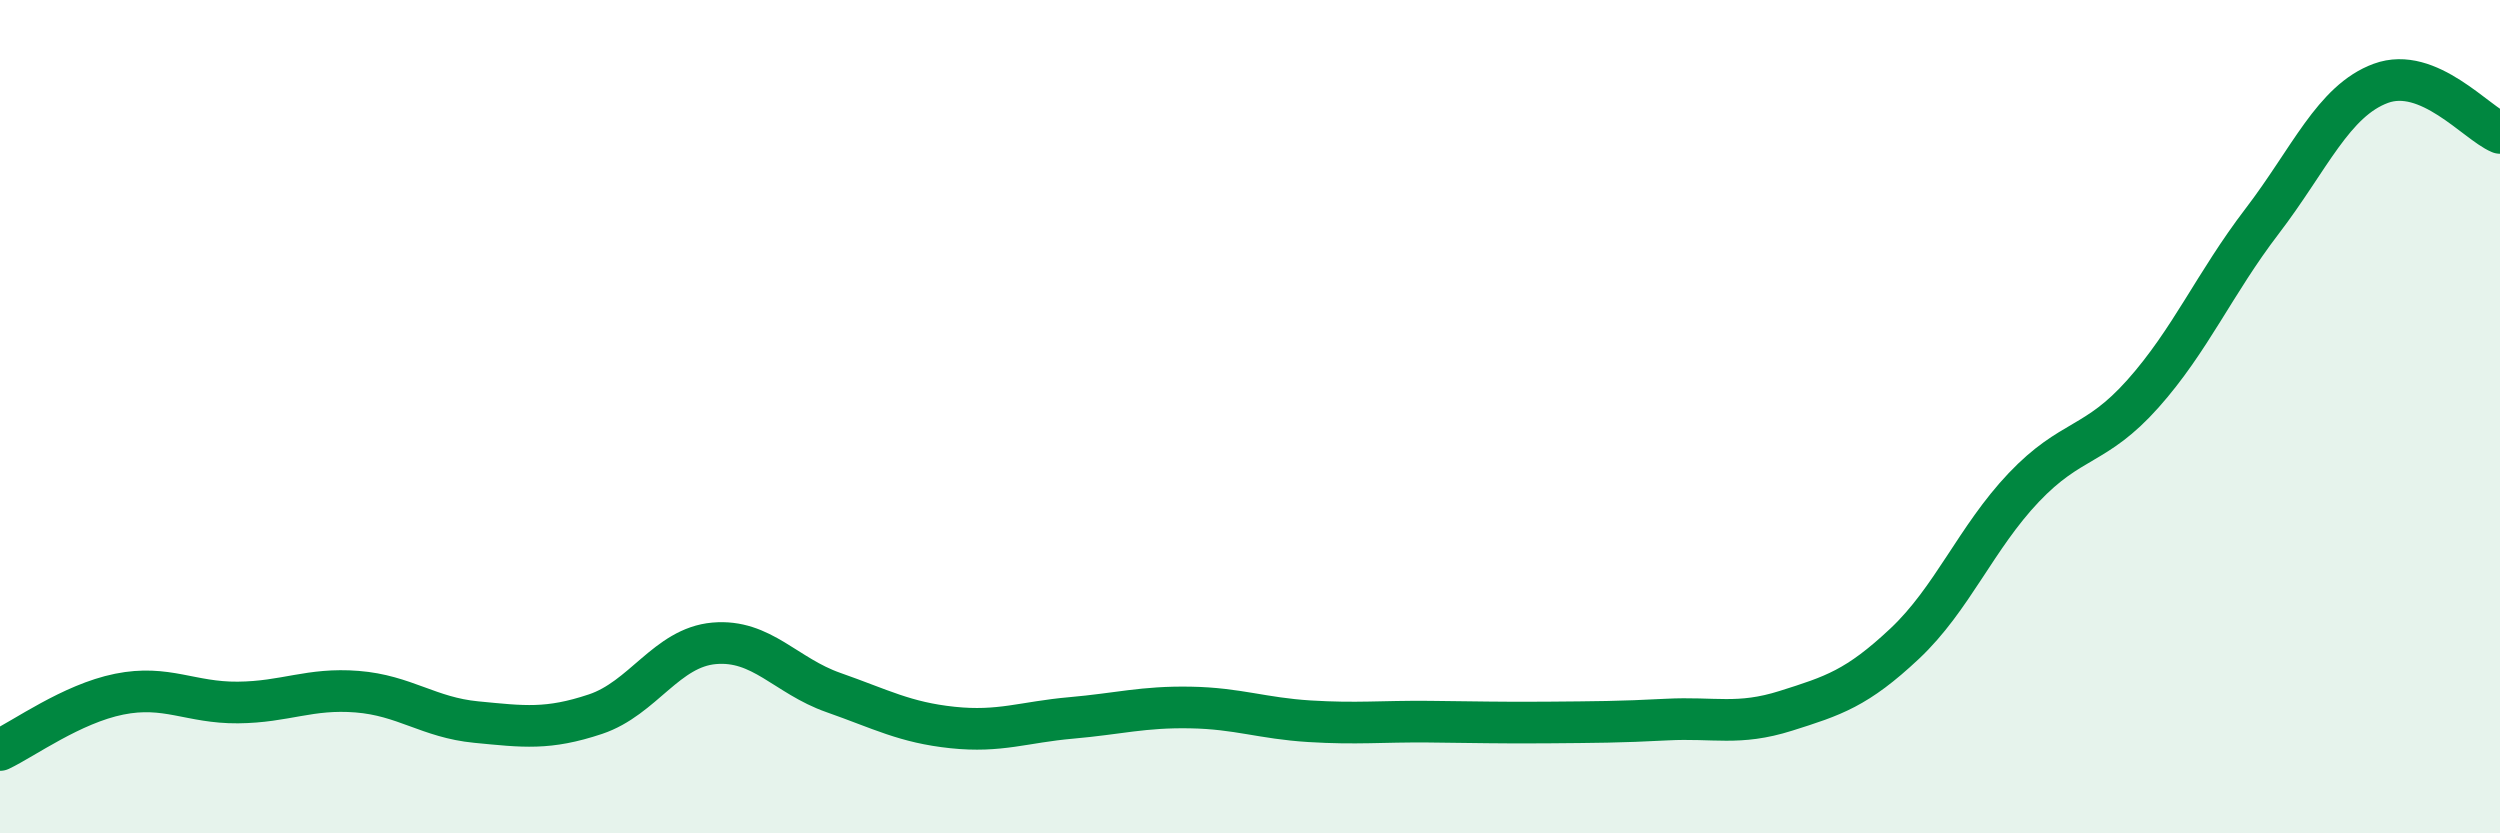
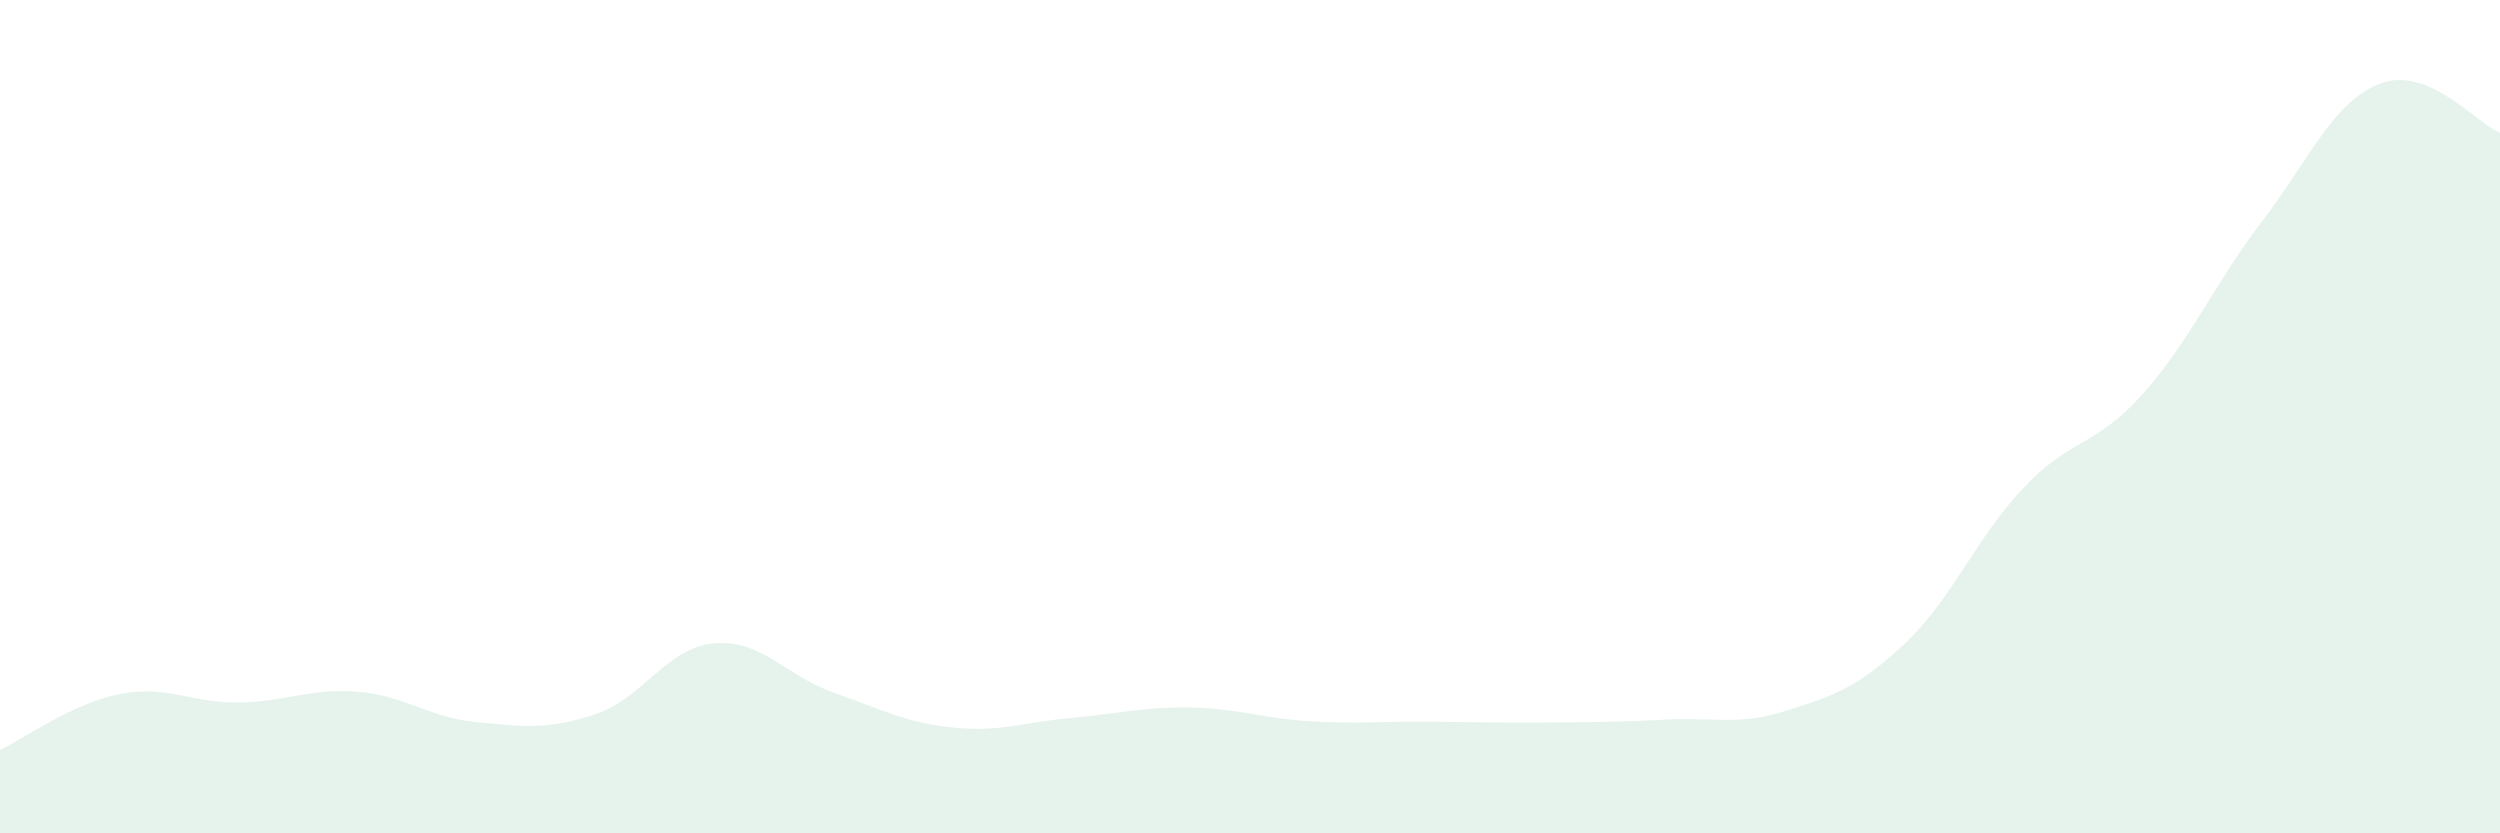
<svg xmlns="http://www.w3.org/2000/svg" width="60" height="20" viewBox="0 0 60 20">
  <path d="M 0,18 C 0.57,17.73 1.72,16.89 2.86,16.66 C 4,16.43 4.57,16.87 5.71,16.86 C 6.85,16.85 7.43,16.51 8.57,16.6 C 9.71,16.69 10.29,17.22 11.43,17.33 C 12.57,17.44 13.15,17.52 14.29,17.14 C 15.43,16.76 16,15.54 17.14,15.44 C 18.28,15.34 18.86,16.22 20,16.62 C 21.14,17.02 21.72,17.34 22.86,17.46 C 24,17.58 24.57,17.33 25.71,17.23 C 26.85,17.13 27.43,16.96 28.57,16.98 C 29.71,17 30.29,17.24 31.43,17.31 C 32.57,17.38 33.15,17.31 34.29,17.32 C 35.43,17.33 36,17.35 37.14,17.34 C 38.28,17.33 38.86,17.33 40,17.27 C 41.14,17.21 41.72,17.42 42.86,17.06 C 44,16.7 44.57,16.52 45.71,15.45 C 46.85,14.38 47.43,12.9 48.57,11.7 C 49.71,10.5 50.29,10.73 51.43,9.45 C 52.57,8.17 53.15,6.8 54.29,5.31 C 55.43,3.82 56,2.42 57.14,2 C 58.28,1.58 59.43,2.95 60,3.19L60 20L0 20Z" fill="#008740" opacity="0.1" stroke-linecap="round" stroke-linejoin="round" />
-   <path d="M 0,18 C 0.57,17.73 1.72,16.89 2.86,16.66 C 4,16.43 4.57,16.87 5.71,16.86 C 6.85,16.85 7.43,16.51 8.57,16.6 C 9.71,16.69 10.29,17.22 11.43,17.33 C 12.57,17.44 13.15,17.52 14.29,17.14 C 15.43,16.76 16,15.54 17.14,15.44 C 18.28,15.34 18.86,16.22 20,16.62 C 21.14,17.02 21.72,17.34 22.86,17.46 C 24,17.58 24.57,17.33 25.71,17.23 C 26.85,17.13 27.43,16.96 28.57,16.98 C 29.71,17 30.29,17.24 31.43,17.31 C 32.57,17.38 33.15,17.31 34.29,17.32 C 35.43,17.33 36,17.35 37.14,17.34 C 38.28,17.33 38.86,17.33 40,17.27 C 41.14,17.21 41.72,17.42 42.86,17.06 C 44,16.7 44.57,16.52 45.71,15.45 C 46.85,14.38 47.43,12.9 48.57,11.7 C 49.71,10.5 50.29,10.73 51.43,9.45 C 52.57,8.17 53.15,6.8 54.29,5.31 C 55.43,3.82 56,2.42 57.14,2 C 58.28,1.58 59.43,2.95 60,3.19" stroke="#008740" stroke-width="1" fill="none" stroke-linecap="round" stroke-linejoin="round" />
</svg>